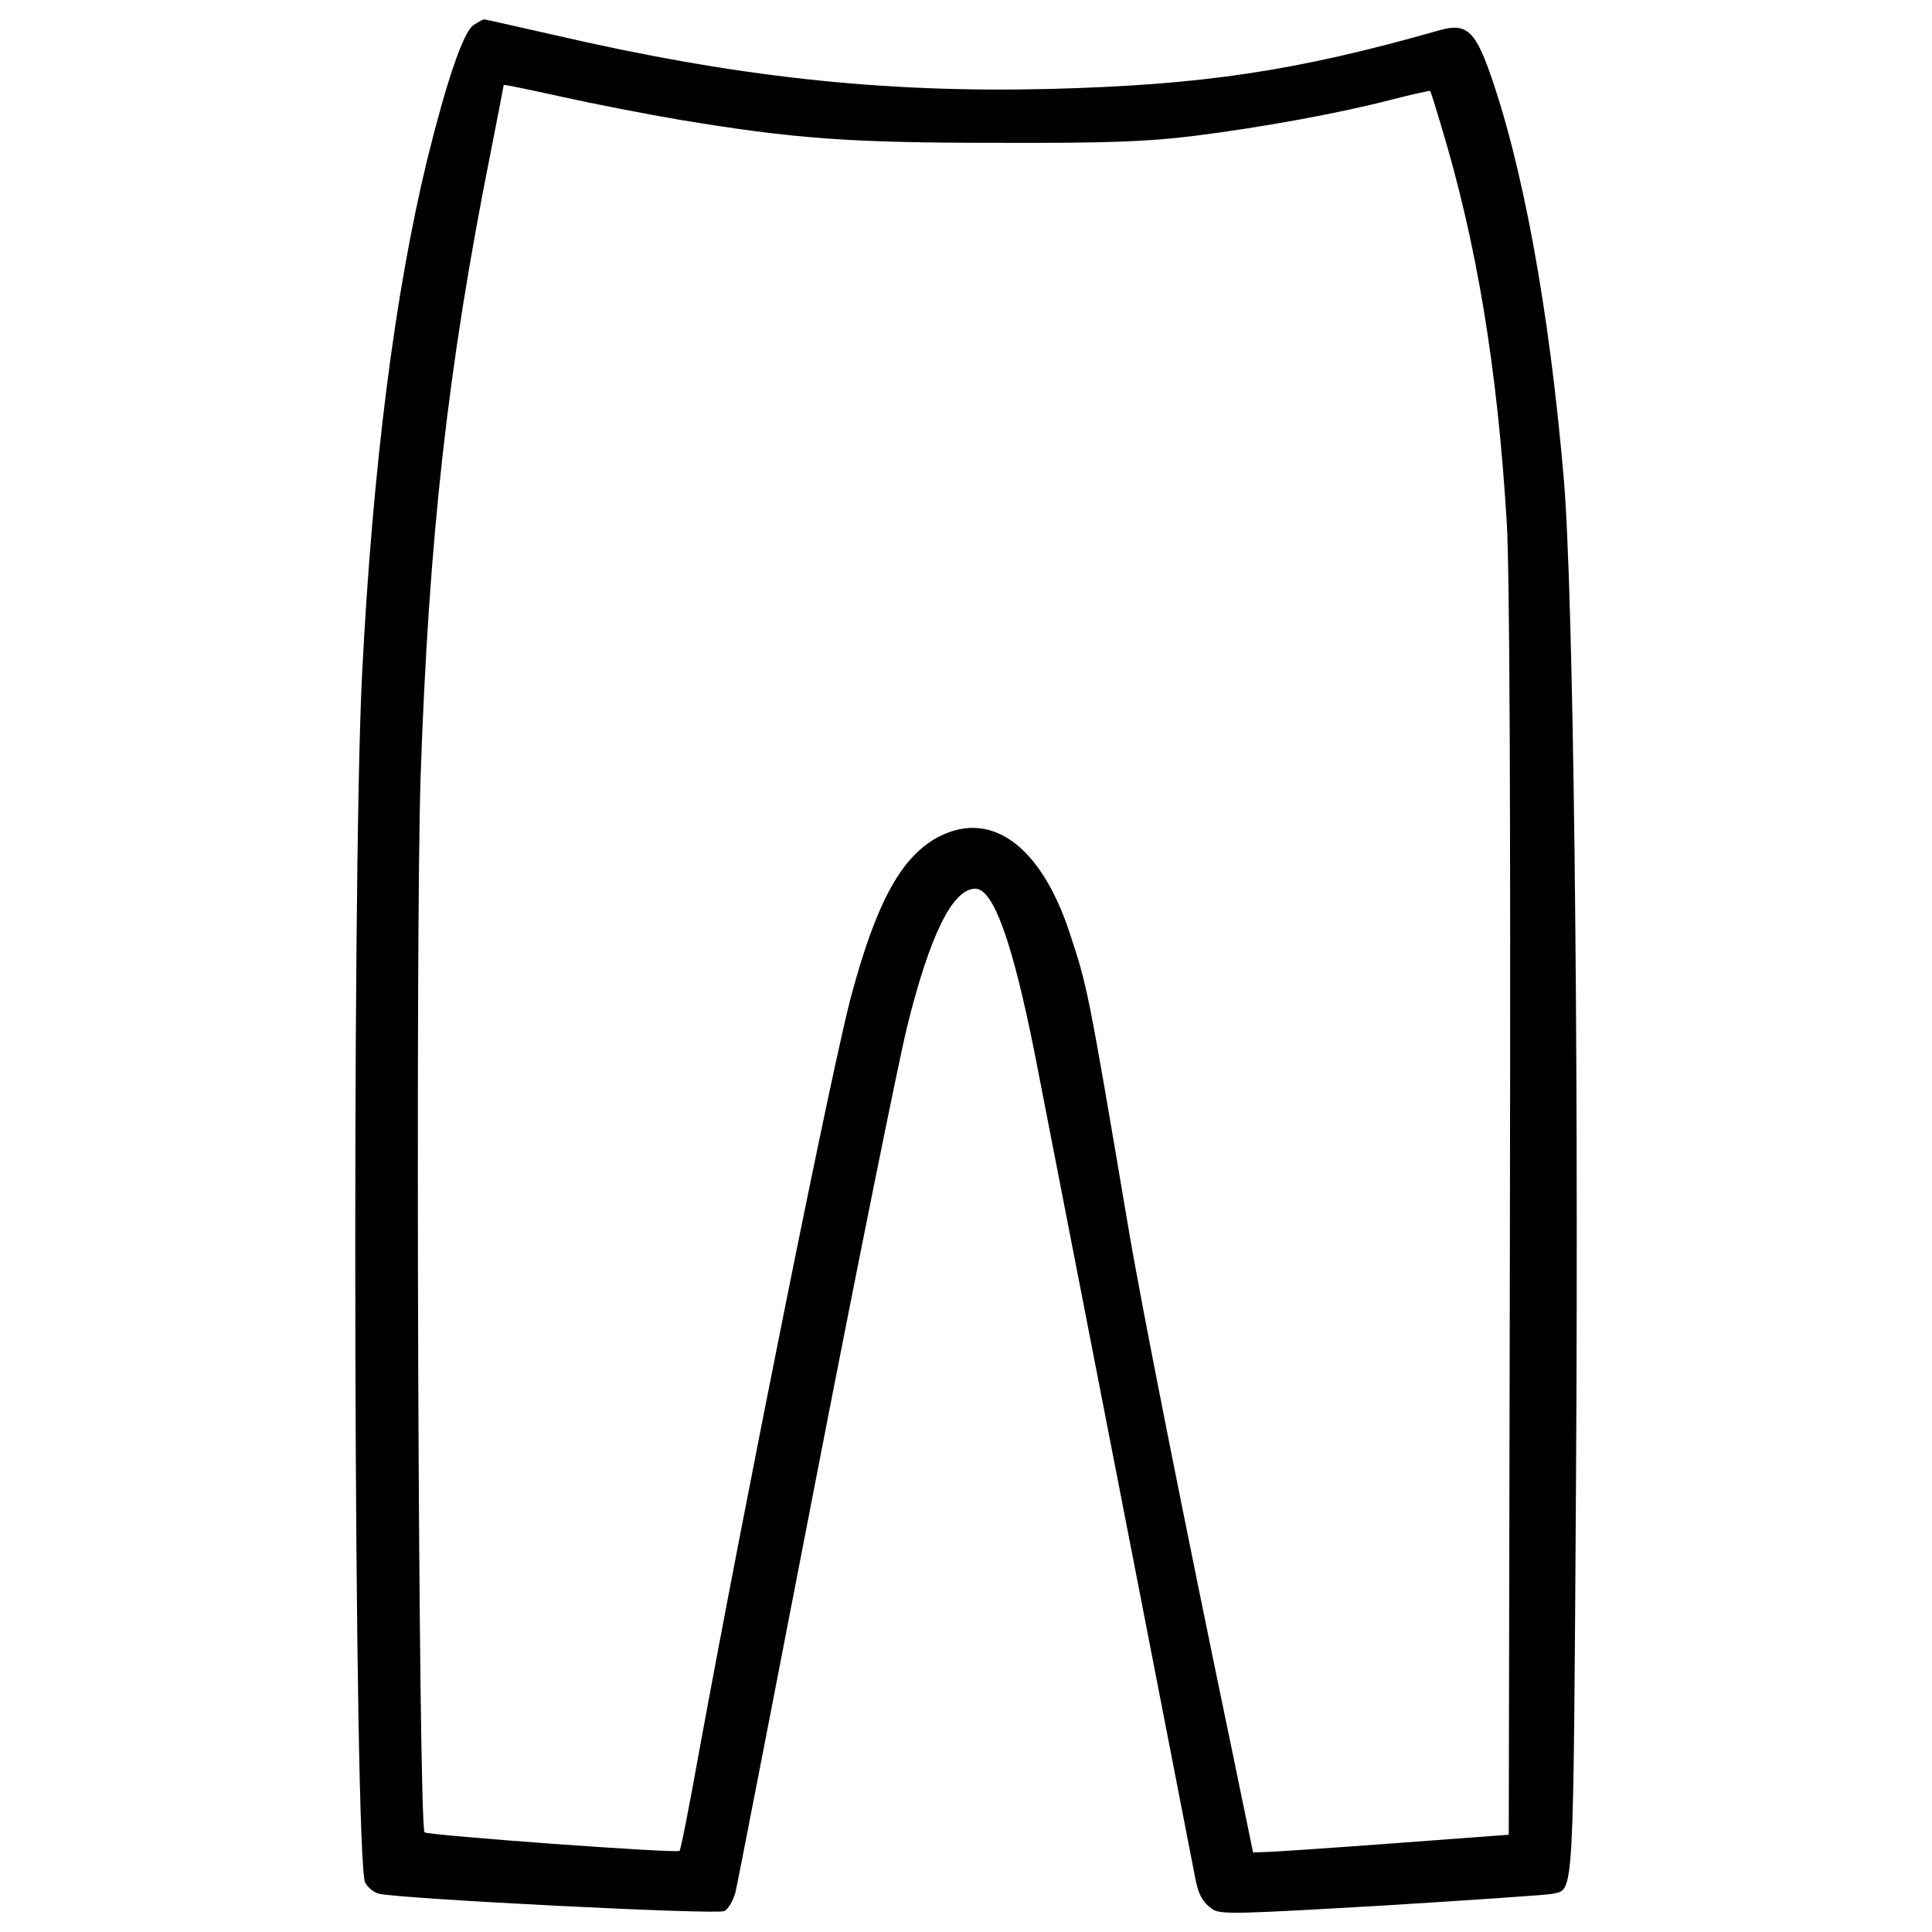
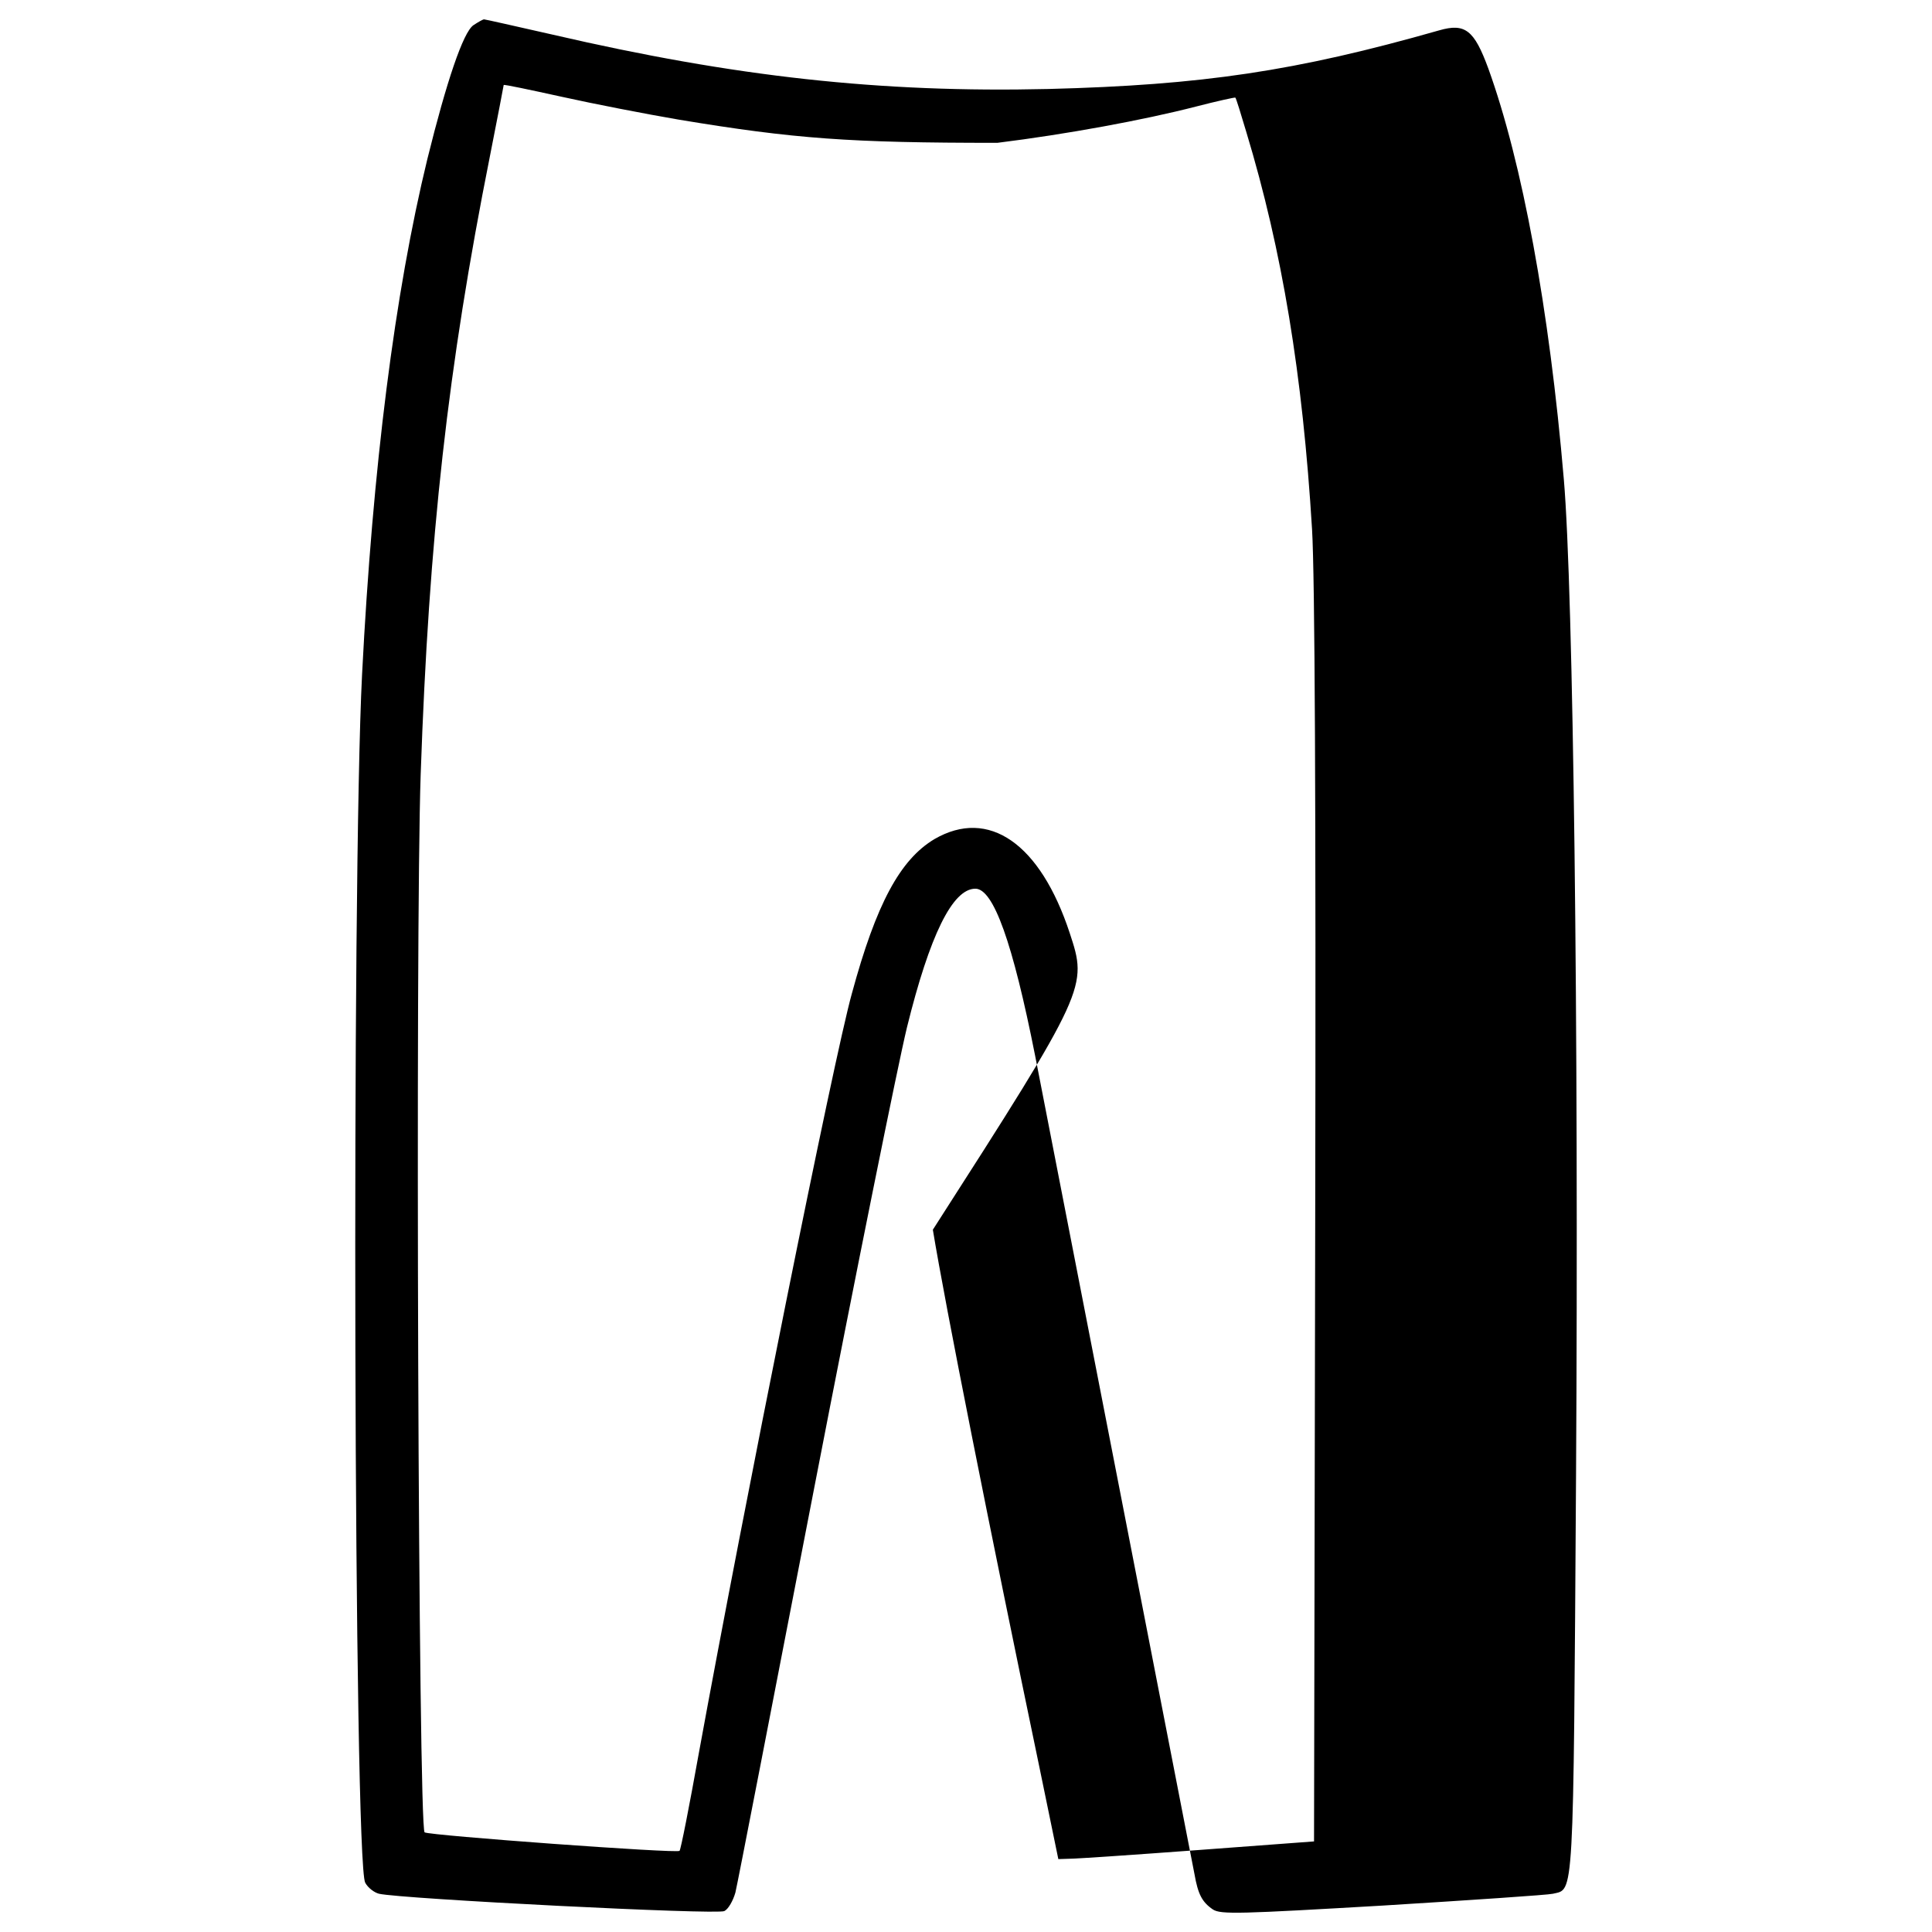
<svg xmlns="http://www.w3.org/2000/svg" fill="#000000" width="800px" height="800px" viewBox="0 0 1000 1000" version="1.1" enable-background="new 0 0 1000 1000" xml:space="preserve">
  <g>
    <g transform="translate(0,511) scale(0.1,-0.1)">
-       <path d="M2450.3,4979.5c-52.9-36.6-138.4-289.1-238.2-692.3c-169-694.3-283-1592.2-338-2667.3c-55-1077.1-42.8-6149,16.3-6254.9c14.3-26.5,46.8-50.9,71.3-57c114-26.5,1753.1-110,1787.7-89.6c20.4,10.2,44.8,52.9,57,95.7c10.2,40.7,193.4,987.5,409.3,2101.2c215.8,1113.7,431.7,2182.7,478.5,2376.1c118.1,478.5,236.2,718.7,354.3,718.7c93.7,0,193.4-279,309.5-865.3c185.3-950.9,810.4-4159.7,824.6-4235.1c18.3-103.8,38.7-144.6,95.7-183.3c40.7-26.4,142.5-22.4,879.6,20.4c460.1,28.5,855.2,55,879.6,61.1c109.9,26.5,105.9-63.1,120.1,2168.4c14.3,2315-14.2,4581.2-63.1,5151.3c-75.3,885.7-215.8,1643.1-390.9,2127.7c-73.3,199.5-120.1,236.2-254.5,197.5c-743.2-211.8-1227.8-283-2021.8-303.4c-869.4-20.4-1624.8,63.1-2565.5,281c-189.4,42.8-350.2,79.4-356.3,79.4S2474.8,4995.7,2450.3,4979.5z M3513.2,4490.8c600.6-99.8,885.7-120.1,1649.2-120.1c566-2,773.7,6.1,1007.9,34.6c360.4,44.8,757.5,118.1,1026.2,187.3c110,28.5,203.6,48.9,205.6,46.8c4.1-4.1,28.5-83.5,57-179.2c185.3-612.9,291.1-1252.2,340-2056.4c14.3-240.3,20.4-1413,16.3-3573.3l-6.1-3217l-600.7-44.8c-329.8-24.5-627.1-44.8-661.7-44.8l-61.1-2l-97.7,474.4c-262.7,1260.3-486.6,2388.3-551.8,2783.3C5630.7-4.9,5628.7,1.2,5537,280.2c-152.7,464.2-419.5,649.5-700.4,486.6c-177.1-105.9-301.3-333.9-427.6-800.2c-93.7-336-555.8-2638.8-792-3931.7c-48.9-272.9-93.7-500.9-99.8-504.9c-12.2-14.3-1292.9,79.4-1319.4,95.7c-32.6,18.3-48.9,4642.3-20.4,5475.1c42.8,1231.8,140.5,2107.4,358.4,3200.7c38.7,197.5,71.3,364.5,71.3,368.5c0,4.1,134.4-24.4,301.3-61.1C3073.4,4572.2,3346.2,4519.3,3513.2,4490.8z" />
+       <path d="M2450.3,4979.5c-52.9-36.6-138.4-289.1-238.2-692.3c-169-694.3-283-1592.2-338-2667.3c-55-1077.1-42.8-6149,16.3-6254.9c14.3-26.5,46.8-50.9,71.3-57c114-26.5,1753.1-110,1787.7-89.6c20.4,10.2,44.8,52.9,57,95.7c10.2,40.7,193.4,987.5,409.3,2101.2c215.8,1113.7,431.7,2182.7,478.5,2376.1c118.1,478.5,236.2,718.7,354.3,718.7c93.7,0,193.4-279,309.5-865.3c185.3-950.9,810.4-4159.7,824.6-4235.1c18.3-103.8,38.7-144.6,95.7-183.3c40.7-26.4,142.5-22.4,879.6,20.4c460.1,28.5,855.2,55,879.6,61.1c109.9,26.5,105.9-63.1,120.1,2168.4c14.3,2315-14.2,4581.2-63.1,5151.3c-75.3,885.7-215.8,1643.1-390.9,2127.7c-73.3,199.5-120.1,236.2-254.5,197.5c-743.2-211.8-1227.8-283-2021.8-303.4c-869.4-20.4-1624.8,63.1-2565.5,281c-189.4,42.8-350.2,79.4-356.3,79.4S2474.8,4995.7,2450.3,4979.5z M3513.2,4490.8c600.6-99.8,885.7-120.1,1649.2-120.1c360.4,44.8,757.5,118.1,1026.2,187.3c110,28.5,203.6,48.9,205.6,46.8c4.1-4.1,28.5-83.5,57-179.2c185.3-612.9,291.1-1252.2,340-2056.4c14.3-240.3,20.4-1413,16.3-3573.3l-6.1-3217l-600.7-44.8c-329.8-24.5-627.1-44.8-661.7-44.8l-61.1-2l-97.7,474.4c-262.7,1260.3-486.6,2388.3-551.8,2783.3C5630.7-4.9,5628.7,1.2,5537,280.2c-152.7,464.2-419.5,649.5-700.4,486.6c-177.1-105.9-301.3-333.9-427.6-800.2c-93.7-336-555.8-2638.8-792-3931.7c-48.9-272.9-93.7-500.9-99.8-504.9c-12.2-14.3-1292.9,79.4-1319.4,95.7c-32.6,18.3-48.9,4642.3-20.4,5475.1c42.8,1231.8,140.5,2107.4,358.4,3200.7c38.7,197.5,71.3,364.5,71.3,368.5c0,4.1,134.4-24.4,301.3-61.1C3073.4,4572.2,3346.2,4519.3,3513.2,4490.8z" />
    </g>
  </g>
</svg>